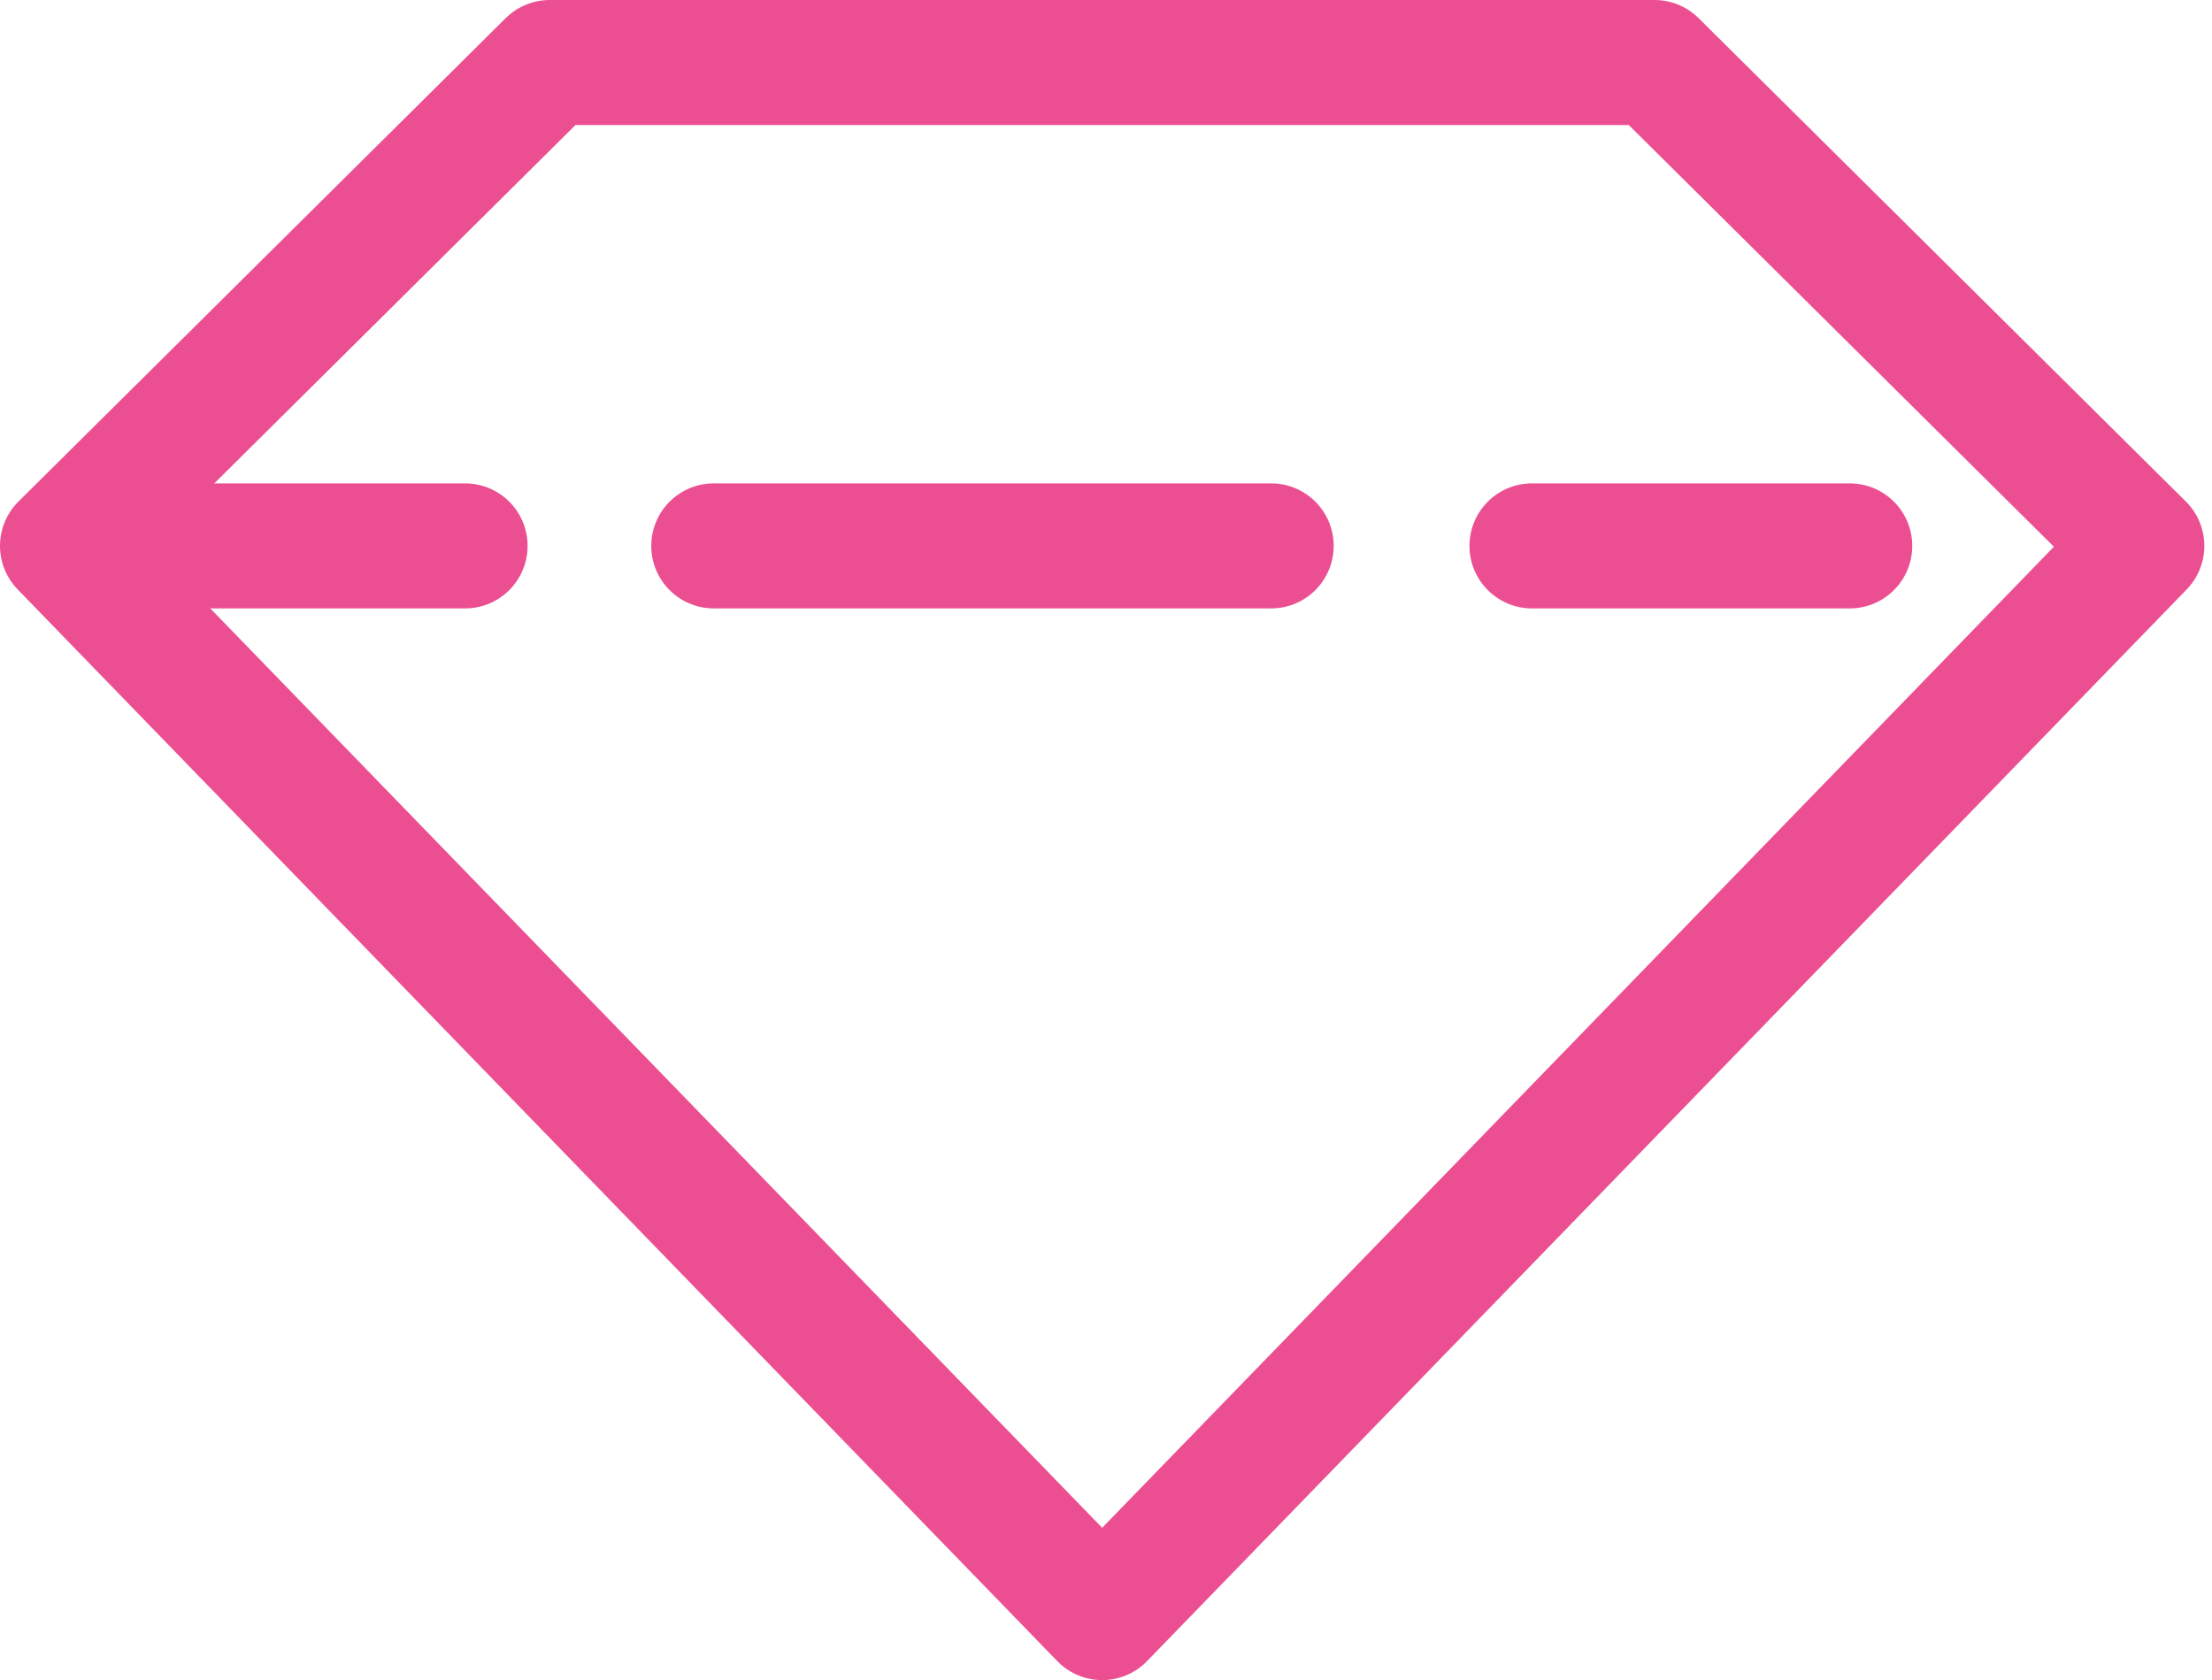
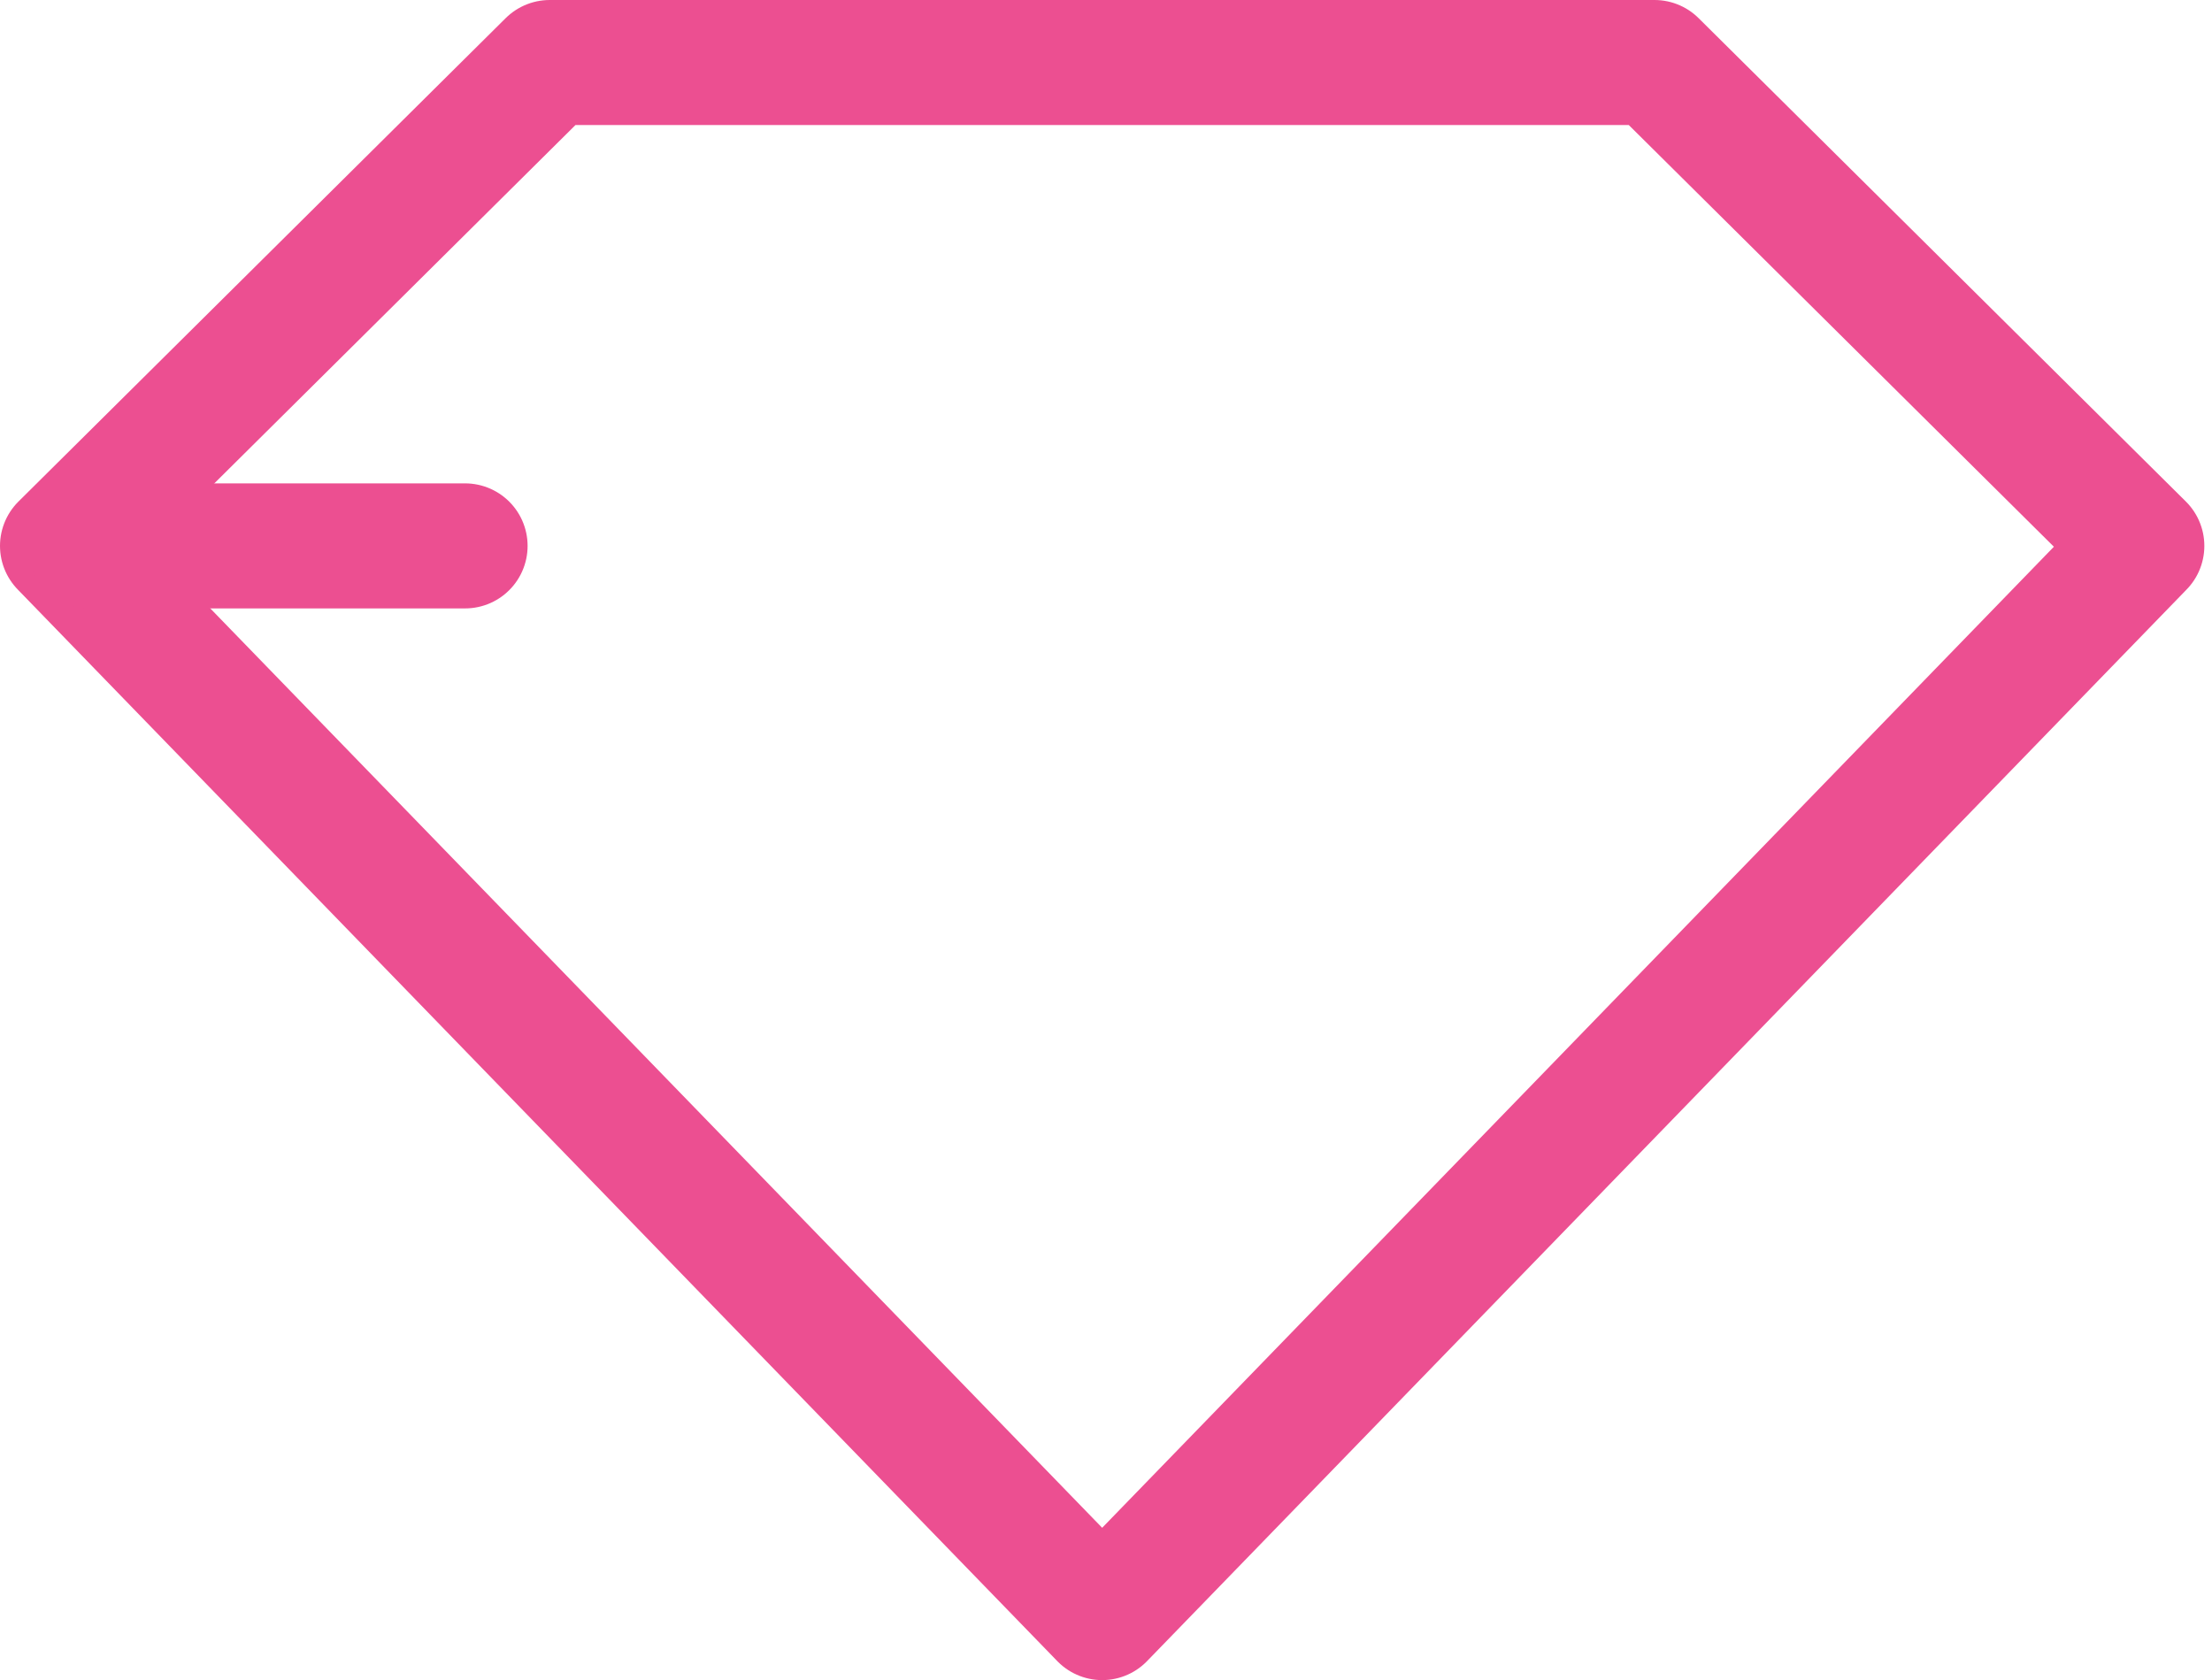
<svg xmlns="http://www.w3.org/2000/svg" width="283" height="215" viewBox="0 0 283 215" fill="none">
  <path d="M70.33 8L8 69.85L141.01 206.98L274.02 69.85L211.68 8H70.33Z" stroke="#EC4F91" stroke-width="16" stroke-linecap="round" stroke-linejoin="round" />
-   <path d="M196 69.85H236.65" stroke="#EC4F91" stroke-width="16" stroke-linecap="round" stroke-linejoin="round" />
-   <path d="M91.32 69.85H162.63" stroke="#EC4F91" stroke-width="16" stroke-linecap="round" stroke-linejoin="round" />
  <path d="M11.5 69.85H59.5" stroke="#EC4F91" stroke-width="16" stroke-linecap="round" stroke-linejoin="round" />
</svg>